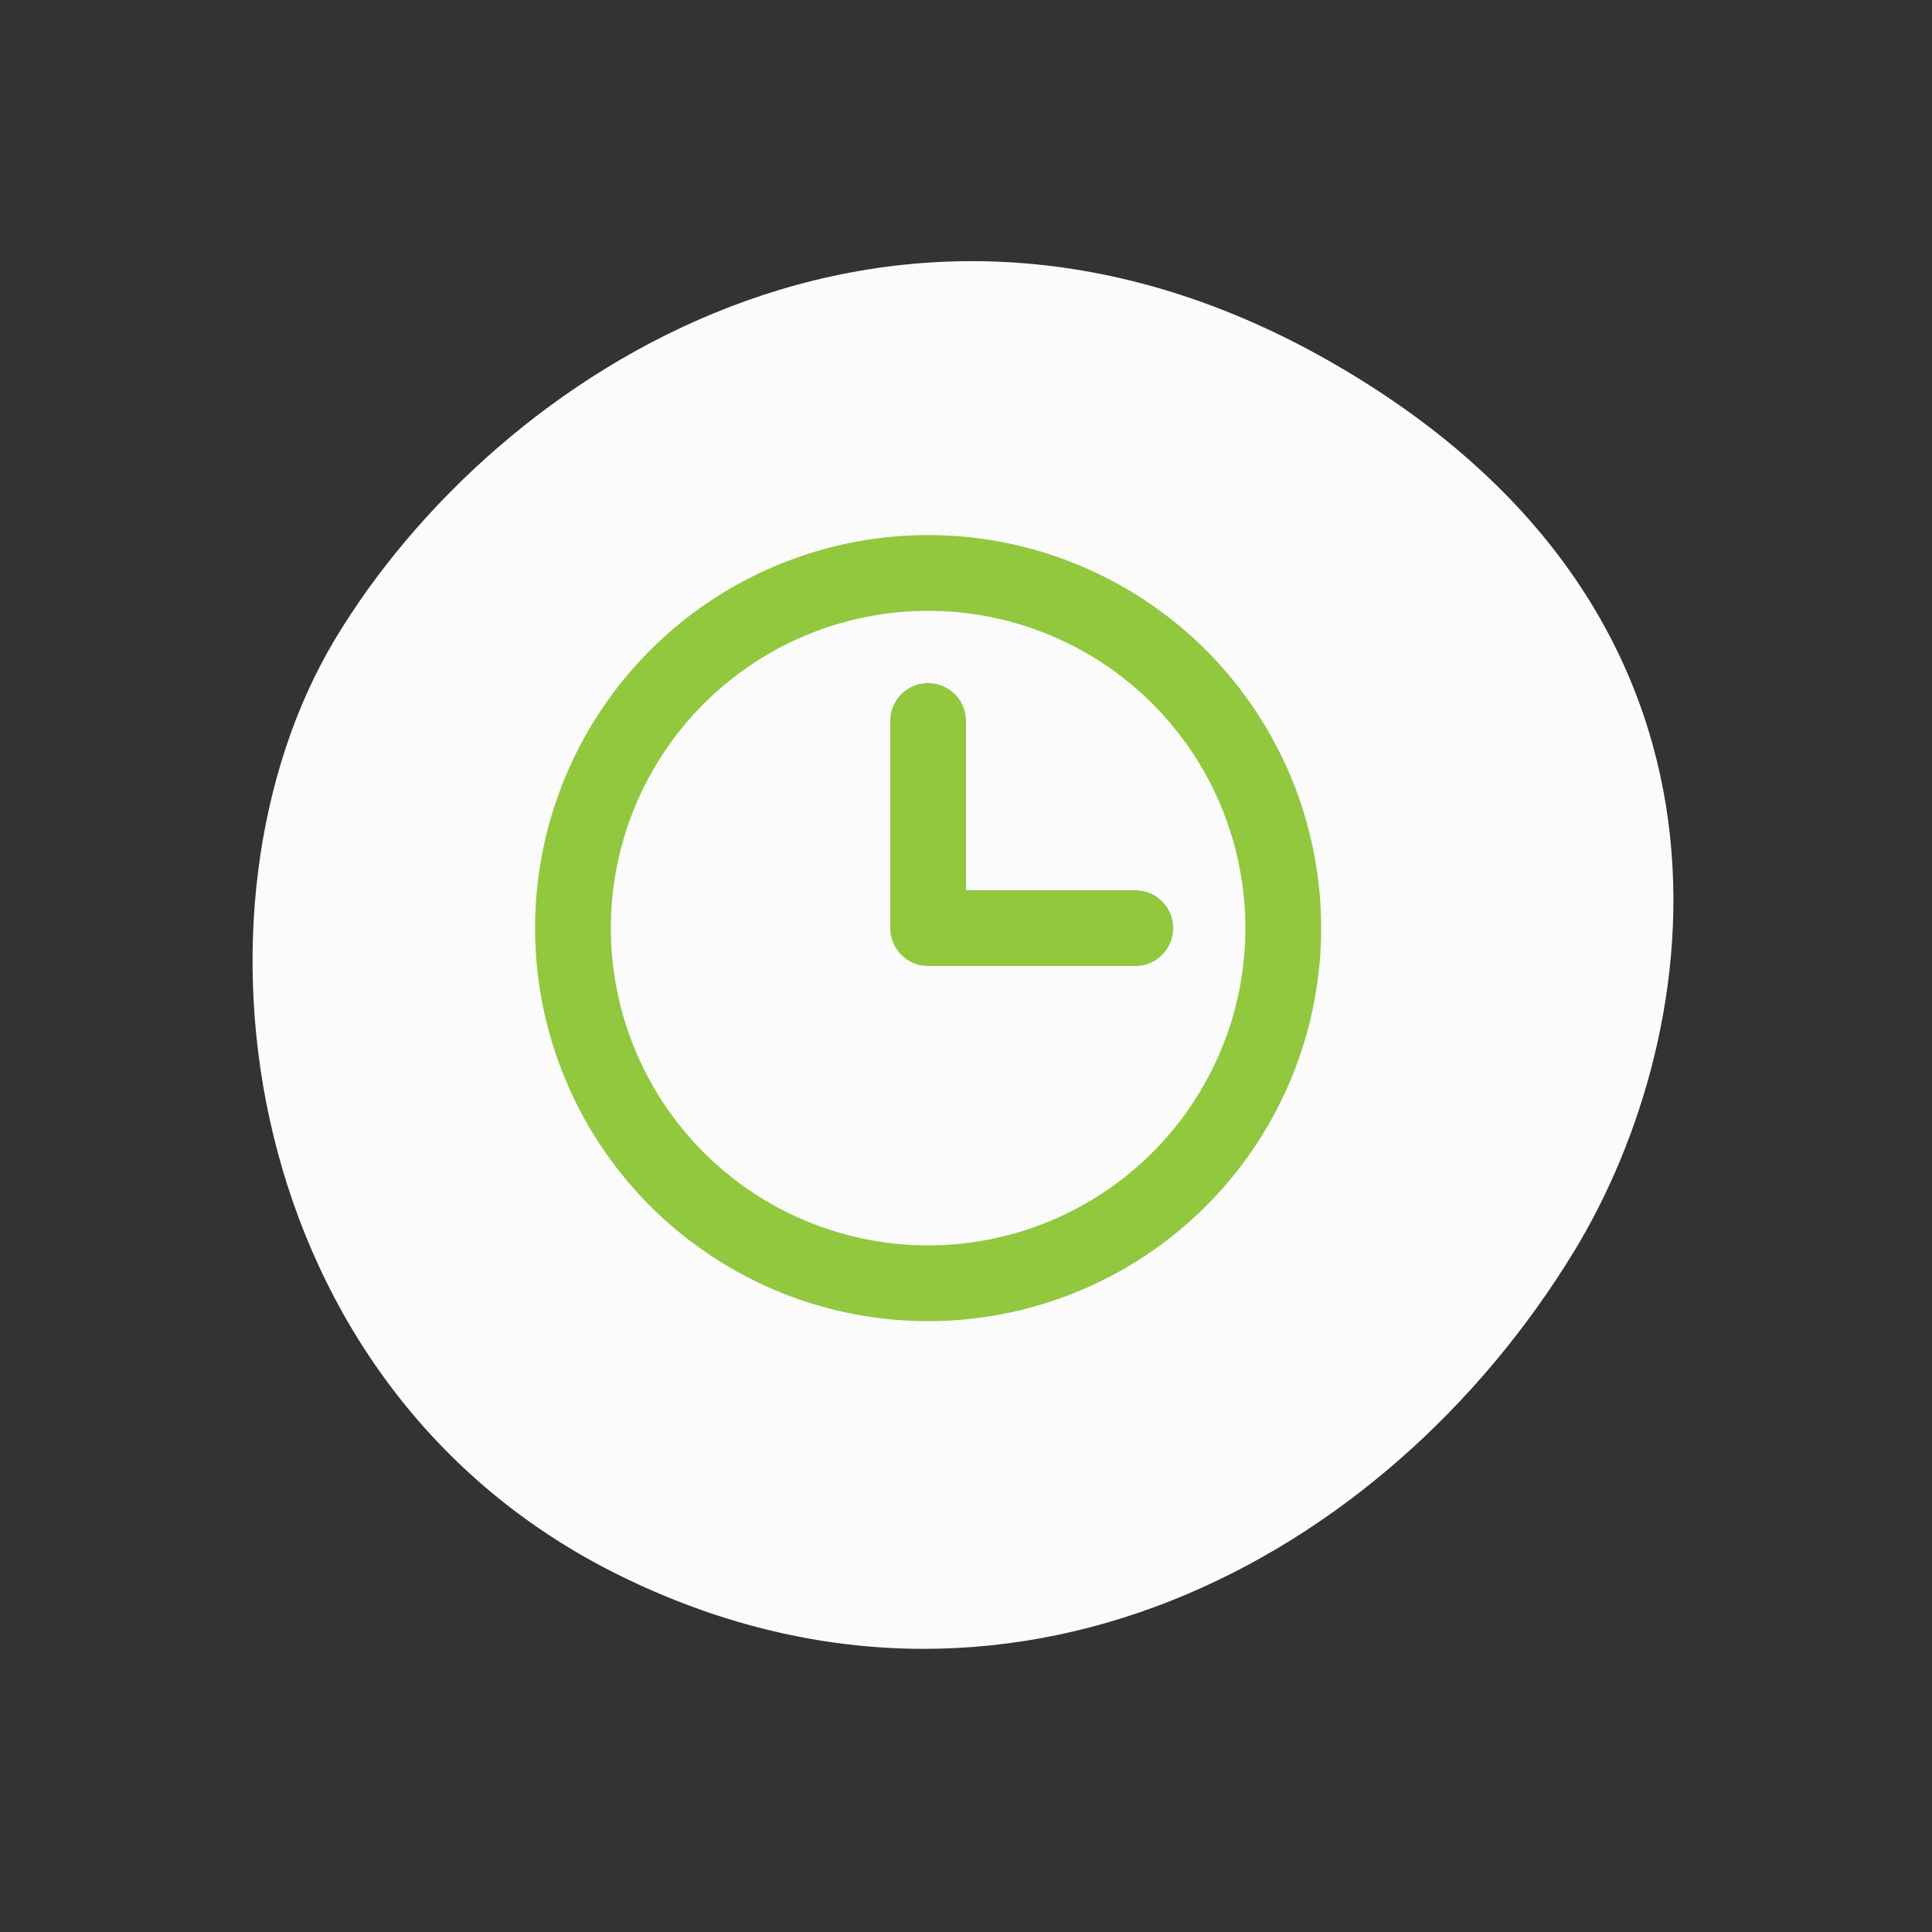
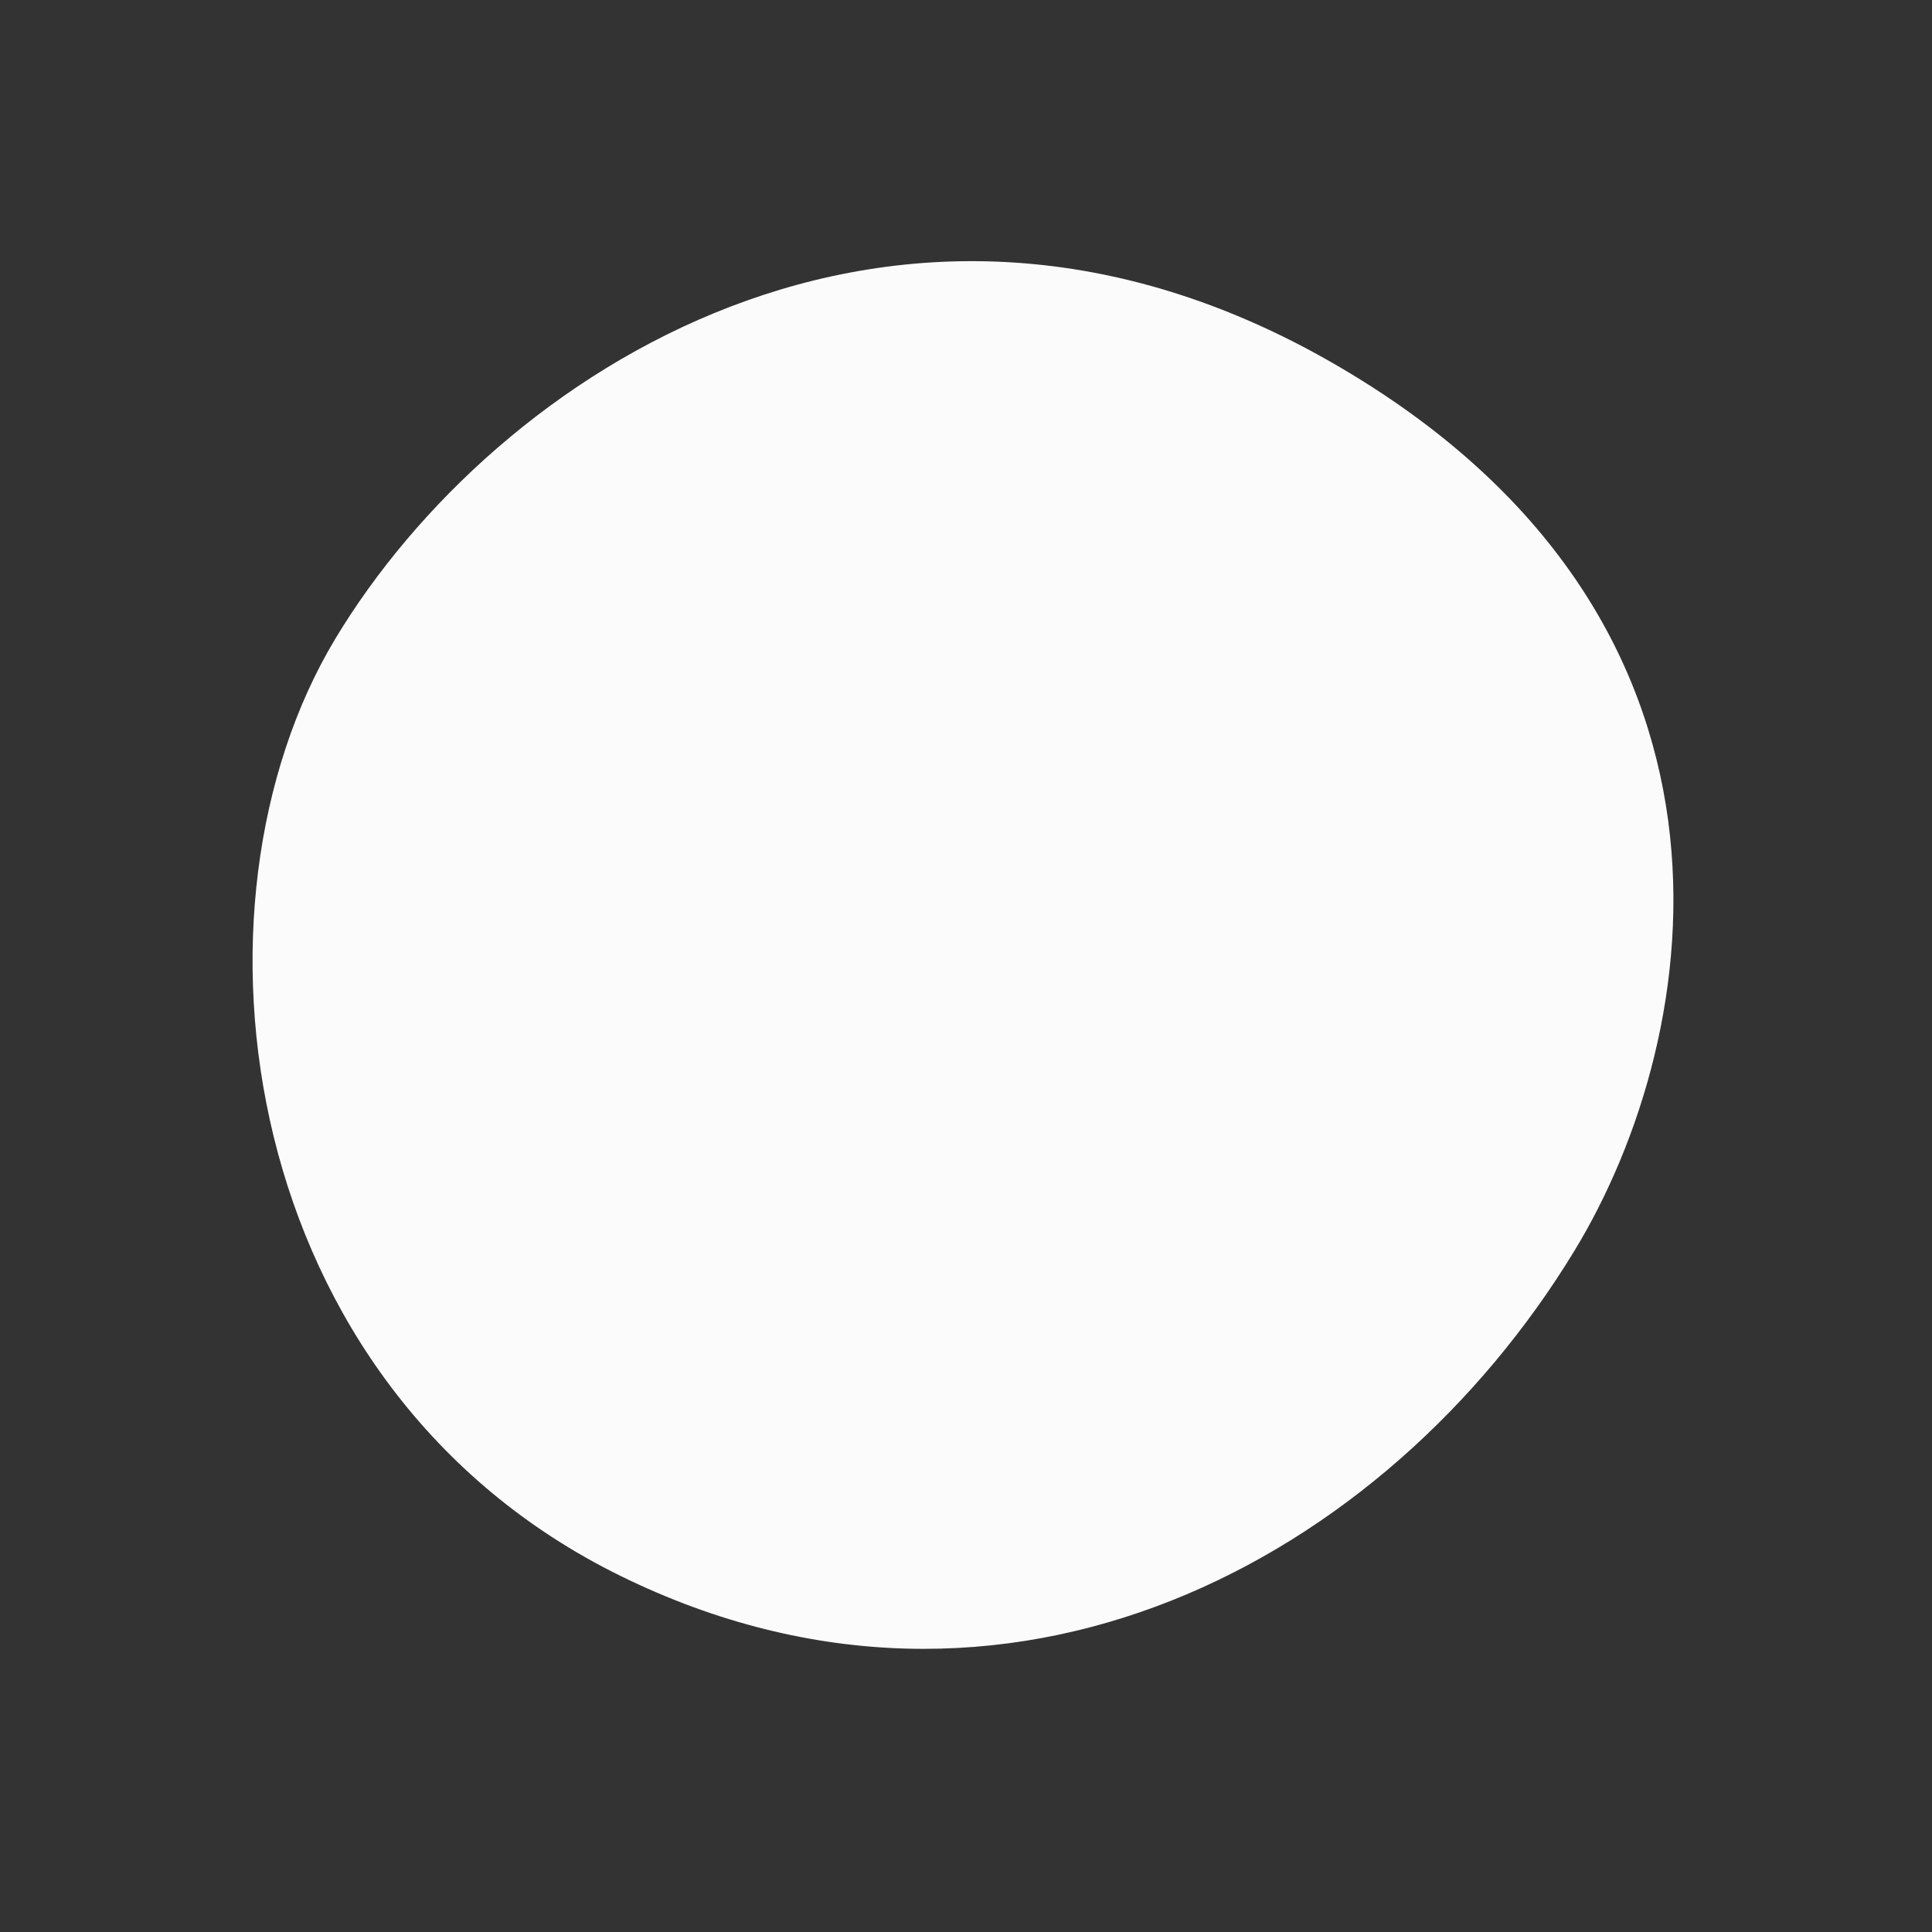
<svg xmlns="http://www.w3.org/2000/svg" width="51" height="51" fill="none">
  <rect width="100%" height="100%" fill="#333333" stroke="none" />
  <path d="M8.85 16.864C4.617 23.9 6.236 36.623 16.39 41.605c10.155 4.983 20.184-.386 25.172-8.589 3.496-5.748 5.214-16.738-6.346-23.412-11.56-6.674-22.133.225-26.366 7.26z" fill="#FBFBFB" />
-   <path d="M24.5 33.875a9.375 9.375 0 100-18.75 9.375 9.375 0 100 18.75z" stroke="#92C83E" stroke-width="2" stroke-miterlimit="10" />
-   <path d="M24.5 19.031V24.5h5.469" stroke="#92C83E" stroke-width="2" stroke-linecap="round" stroke-linejoin="round" />
+   <path d="M24.5 33.875z" stroke="#92C83E" stroke-width="2" stroke-miterlimit="10" />
</svg>